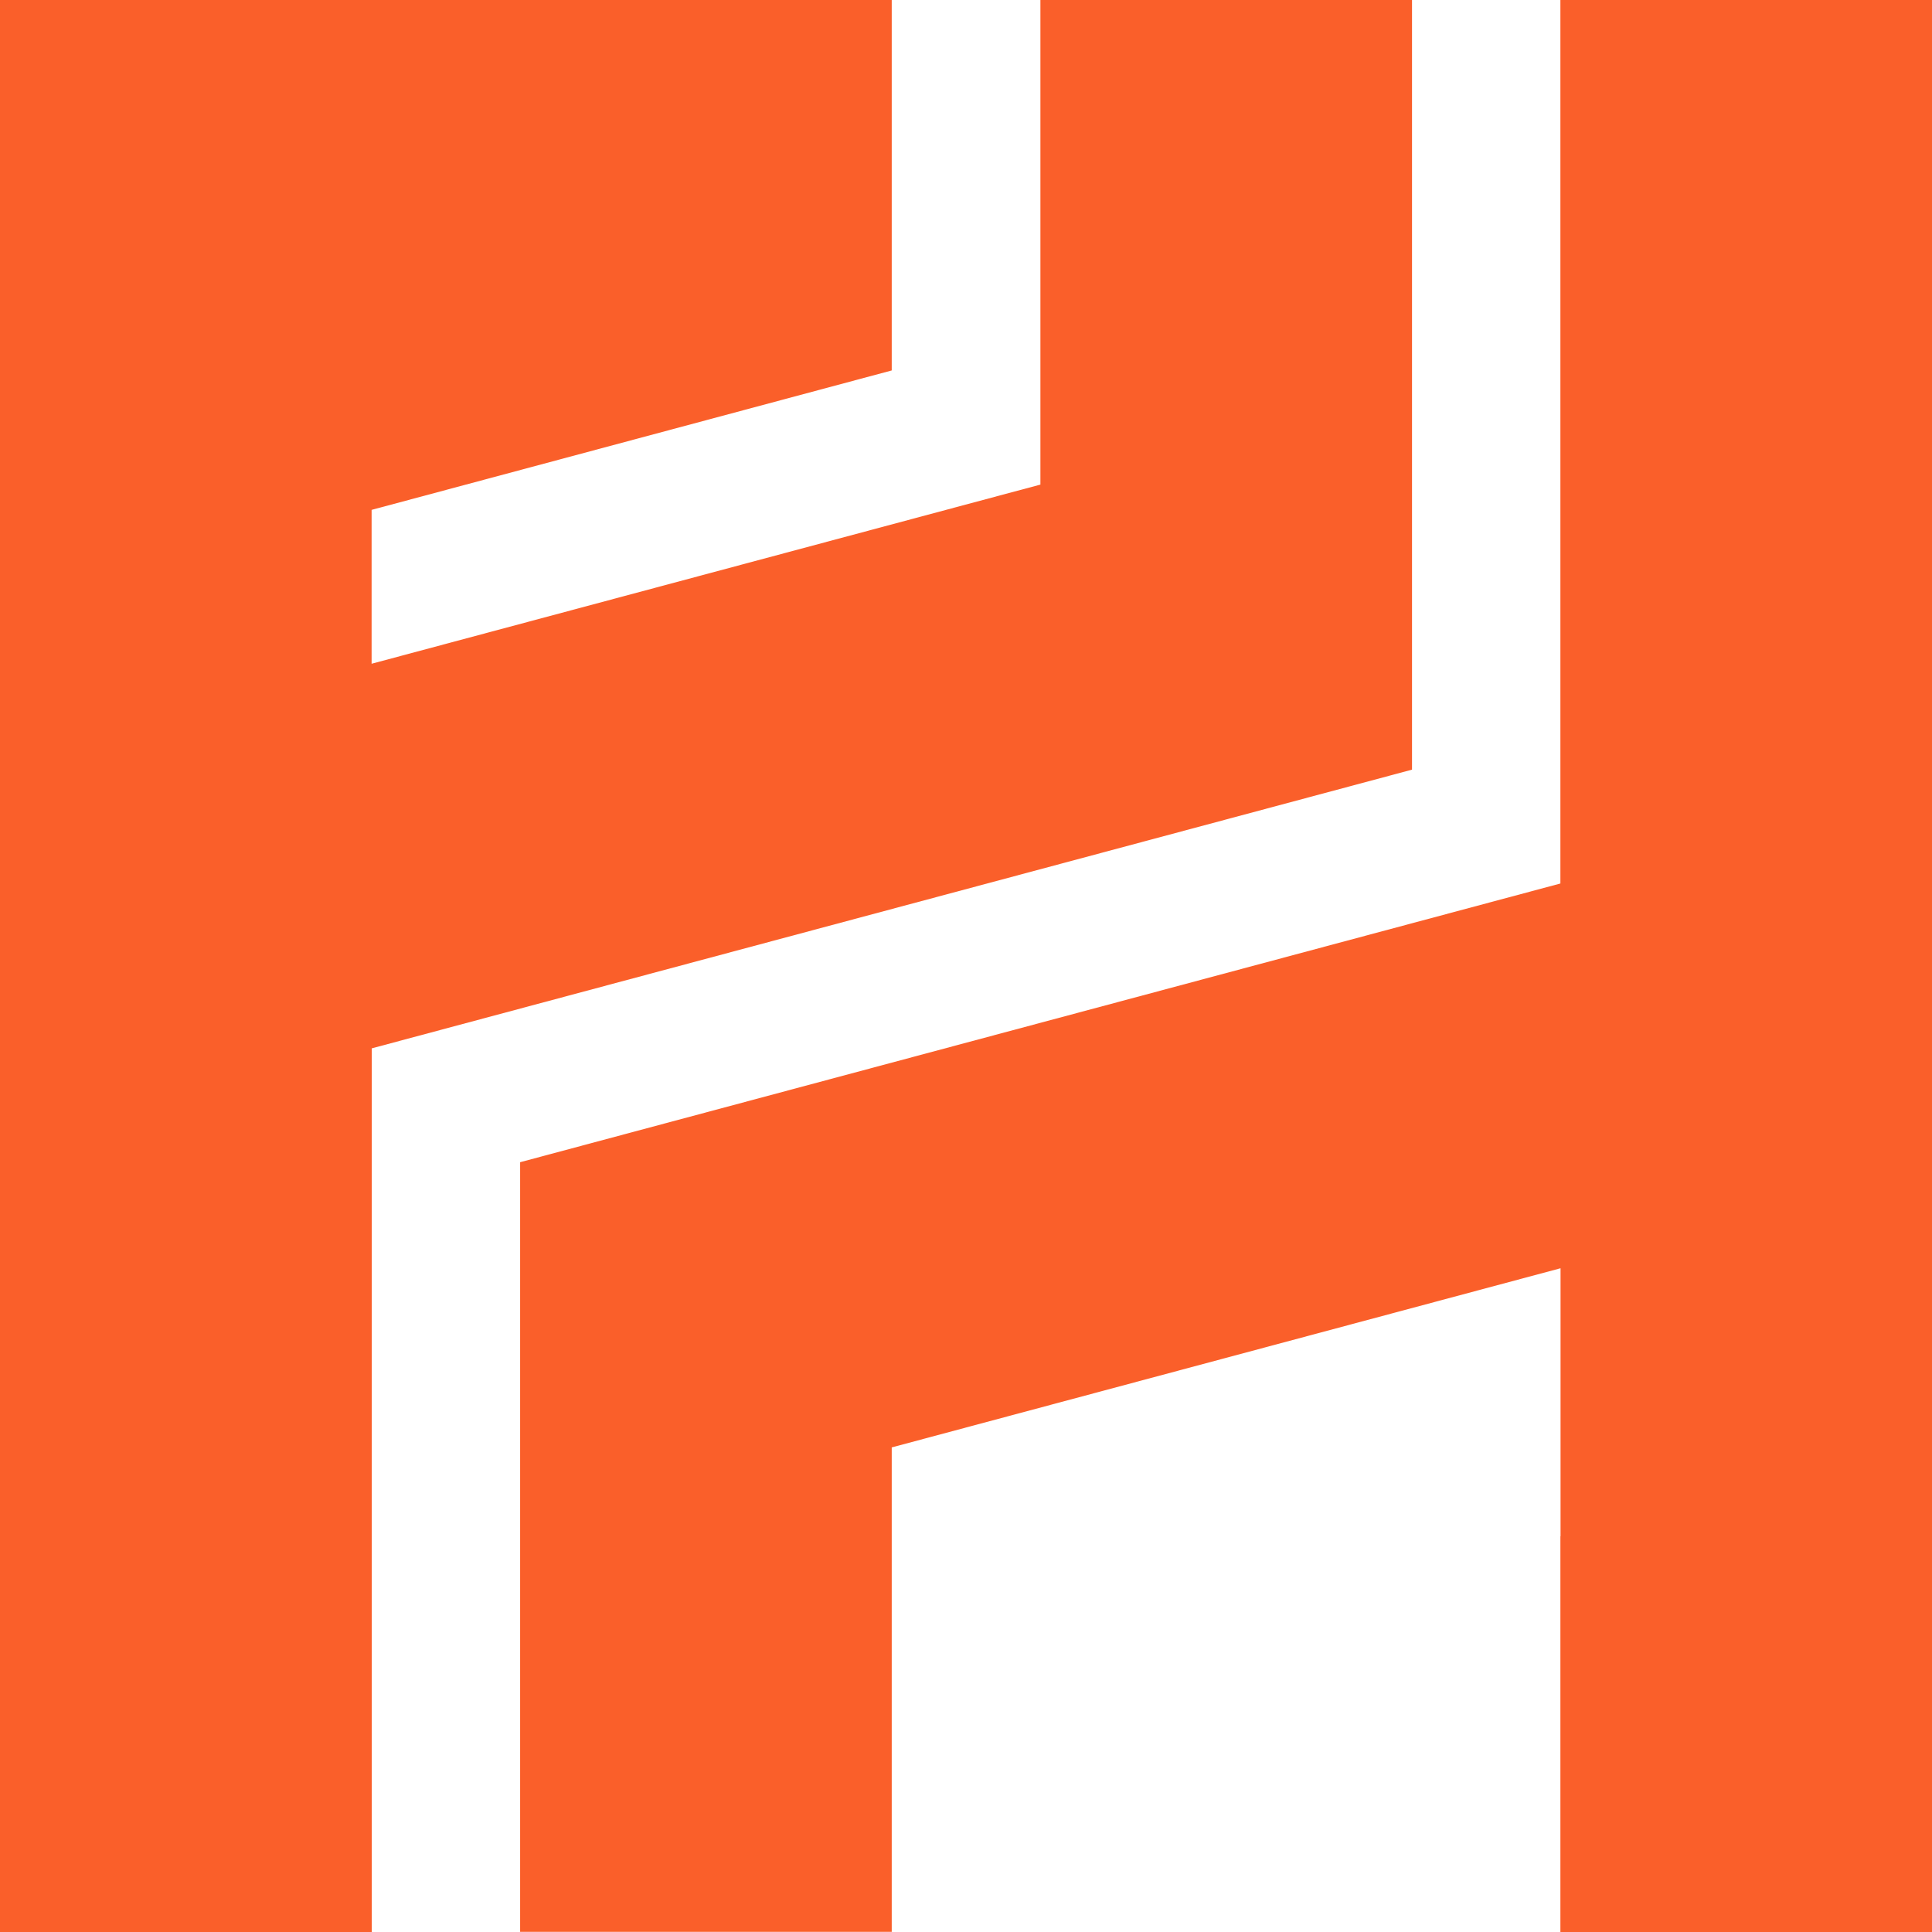
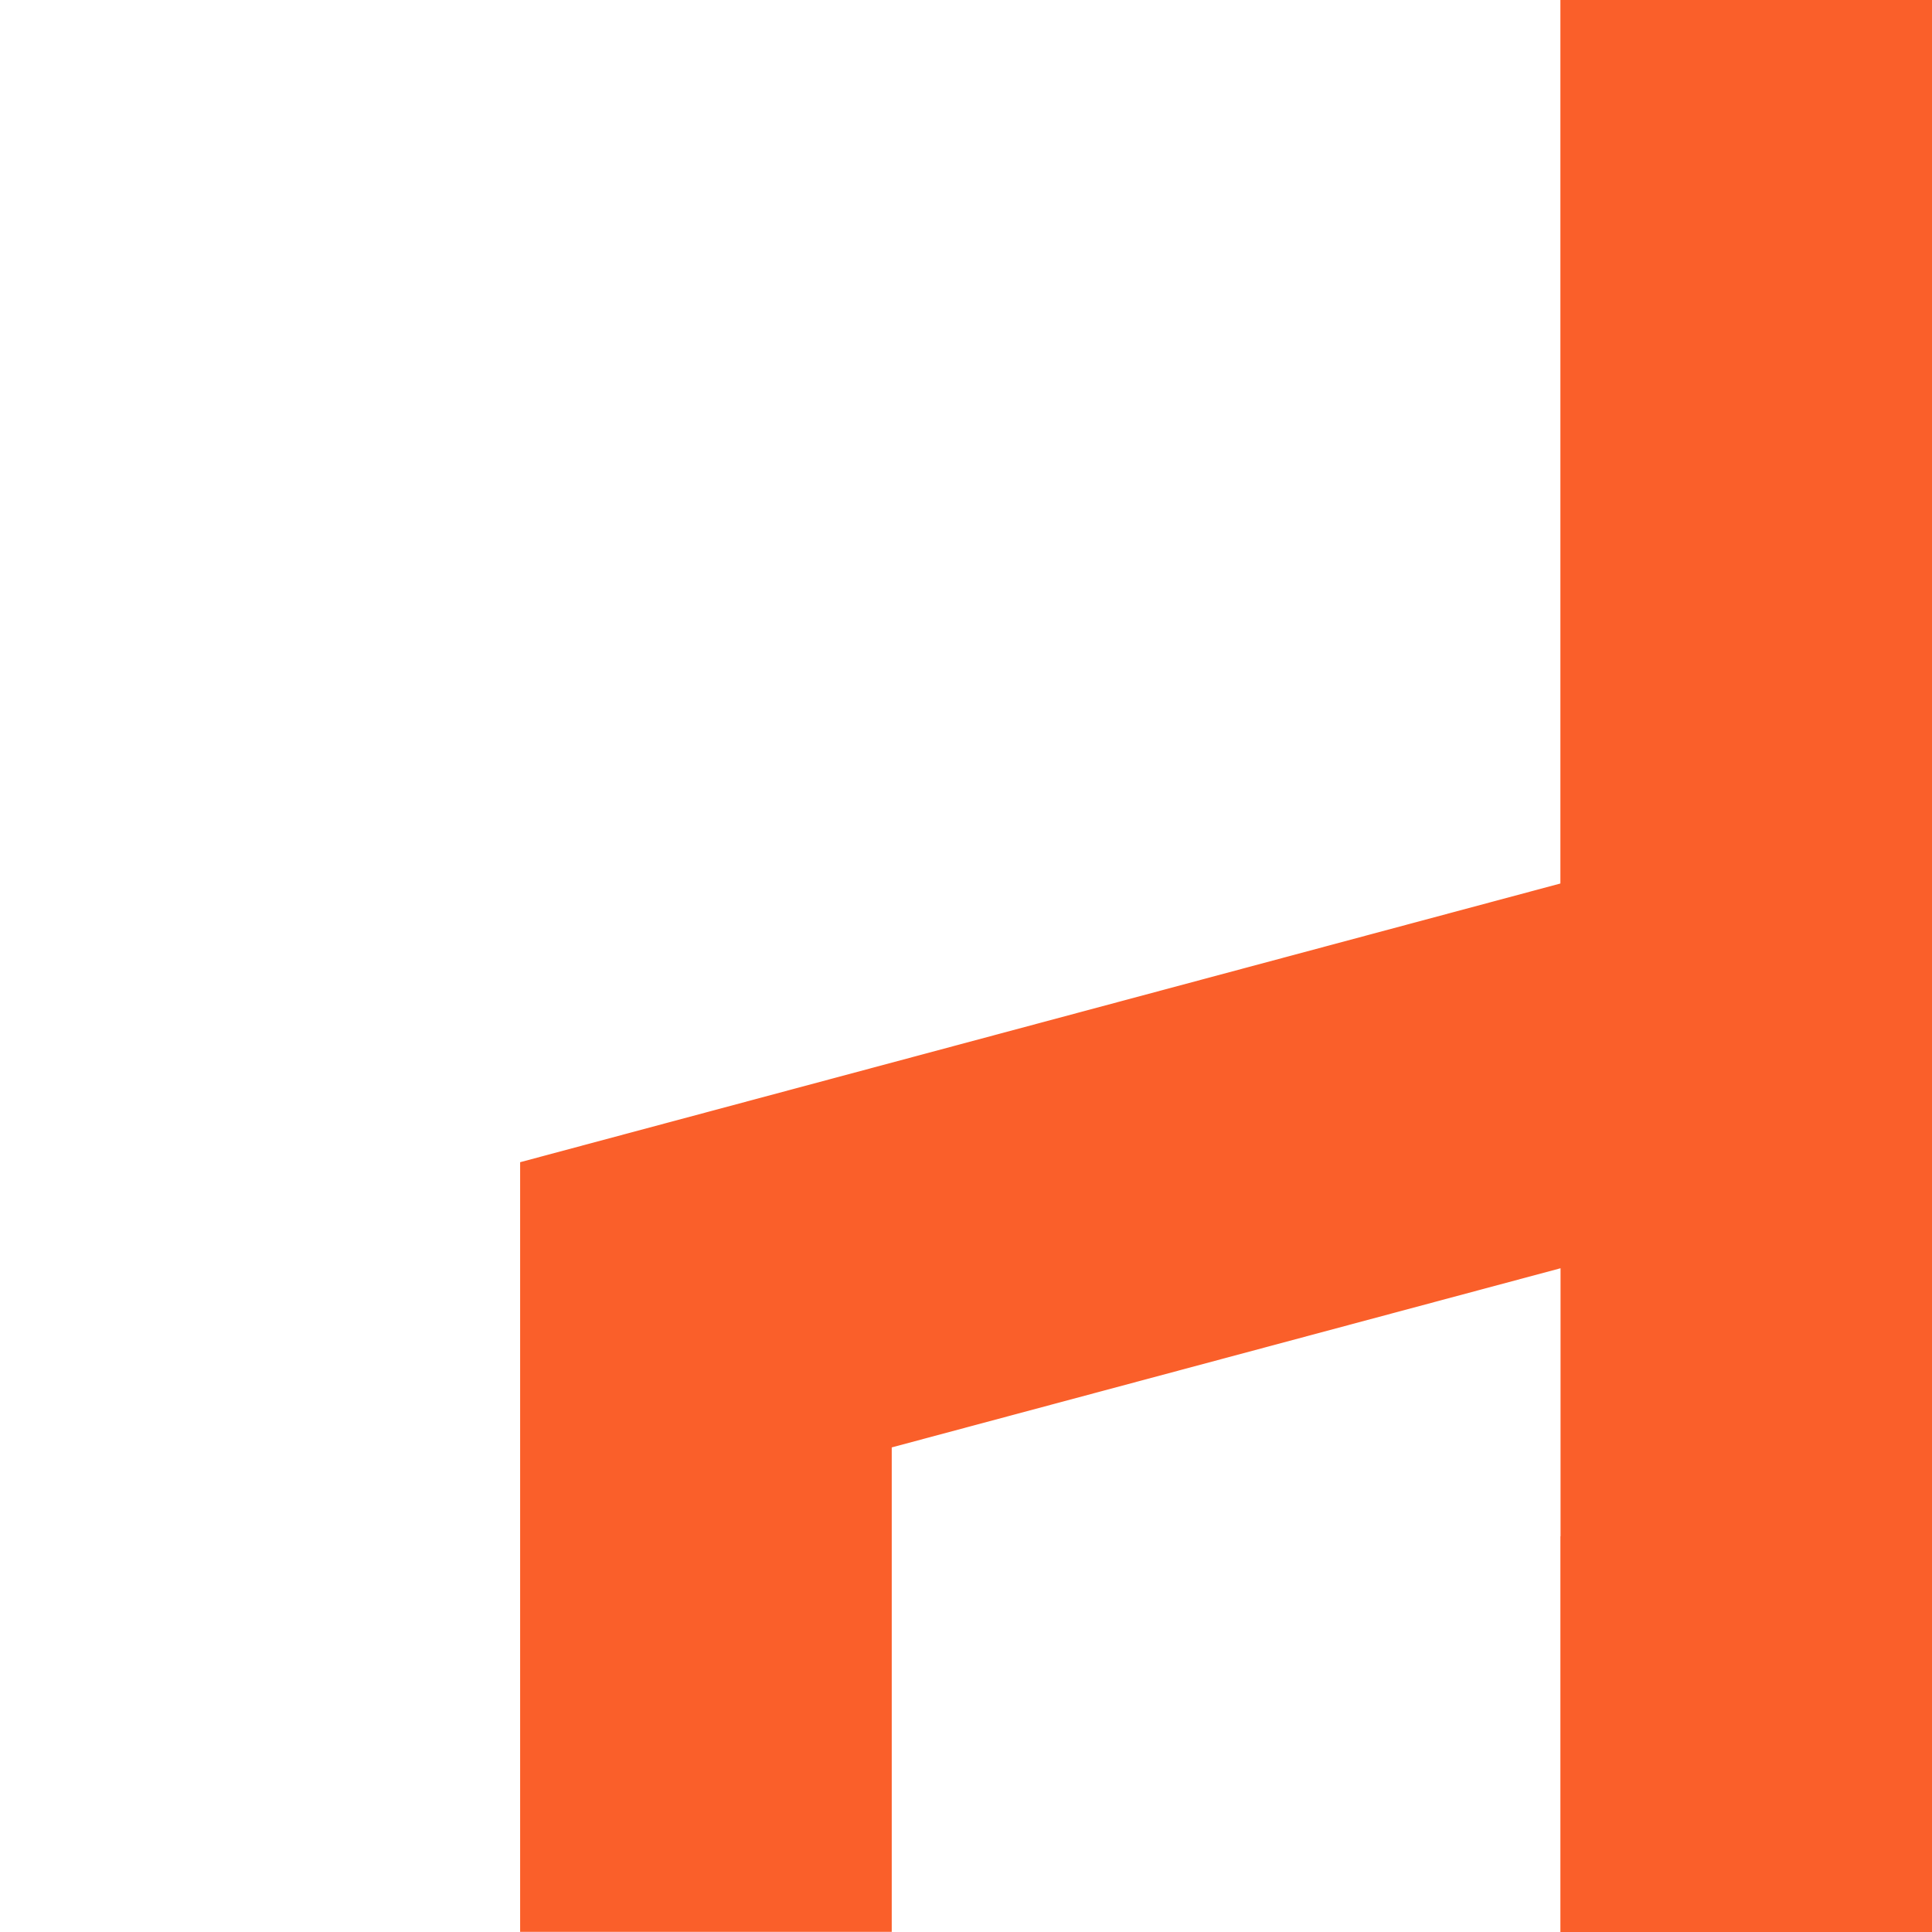
<svg xmlns="http://www.w3.org/2000/svg" id="Layer_2" data-name="Layer 2" width="133.72" height="133.72" viewBox="0 0 133.72 133.72">
  <defs>
    <style>
      .cls-1 {
        fill: #fa5f2a;
        fill-rule: evenodd;
      }
    </style>
  </defs>
  <g id="Layer_1-2" data-name="Layer 1">
    <g>
      <path class="cls-1" d="M108.01,106.33v-18.55l-46.29,12.4v33.53h-25.72v-53.27l72-19.29V0h25.72v133.72h-25.72v-27.39Z" />
-       <path class="cls-1" d="M0,0h61.72v25.64c-12,3.22-24,6.43-36,9.65v10.65l46.29-12.4V0h25.72v53.27l-72,19.29v61.16H0V0Z" />
    </g>
  </g>
</svg>